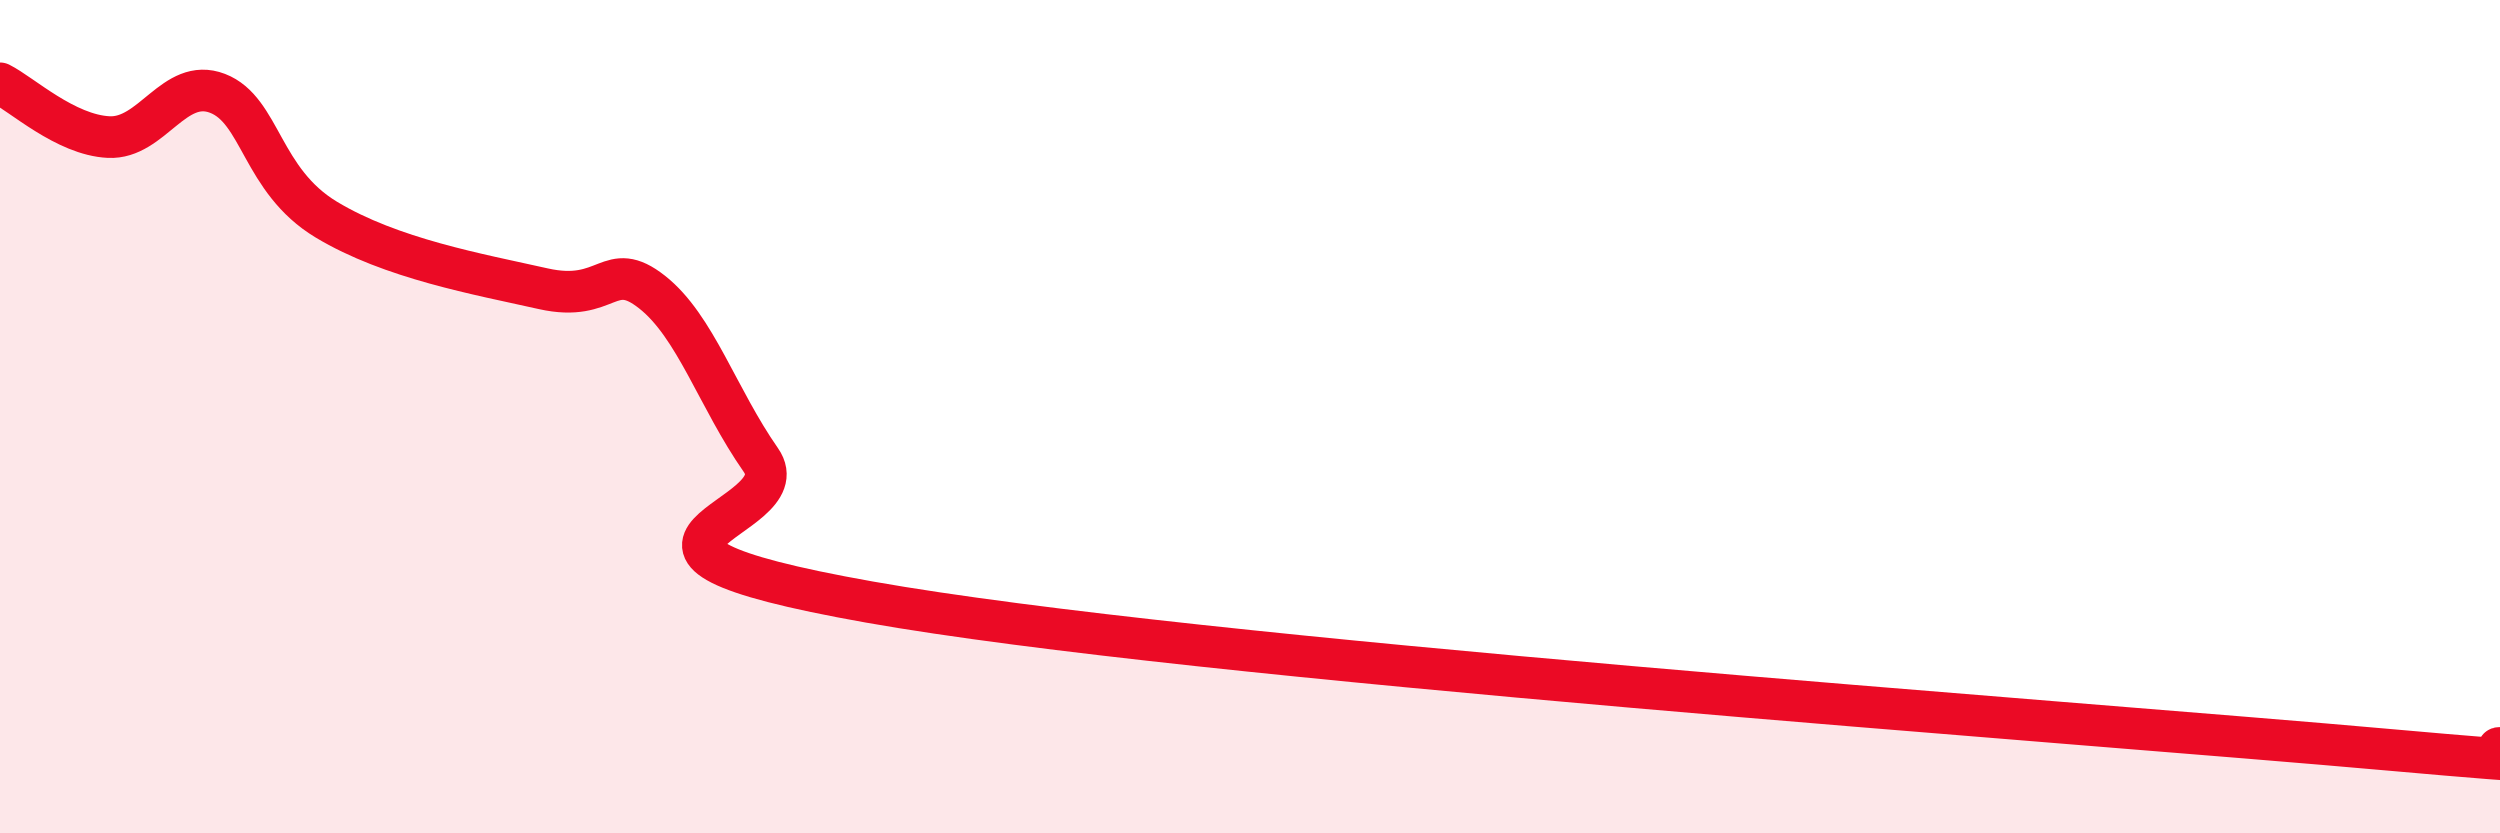
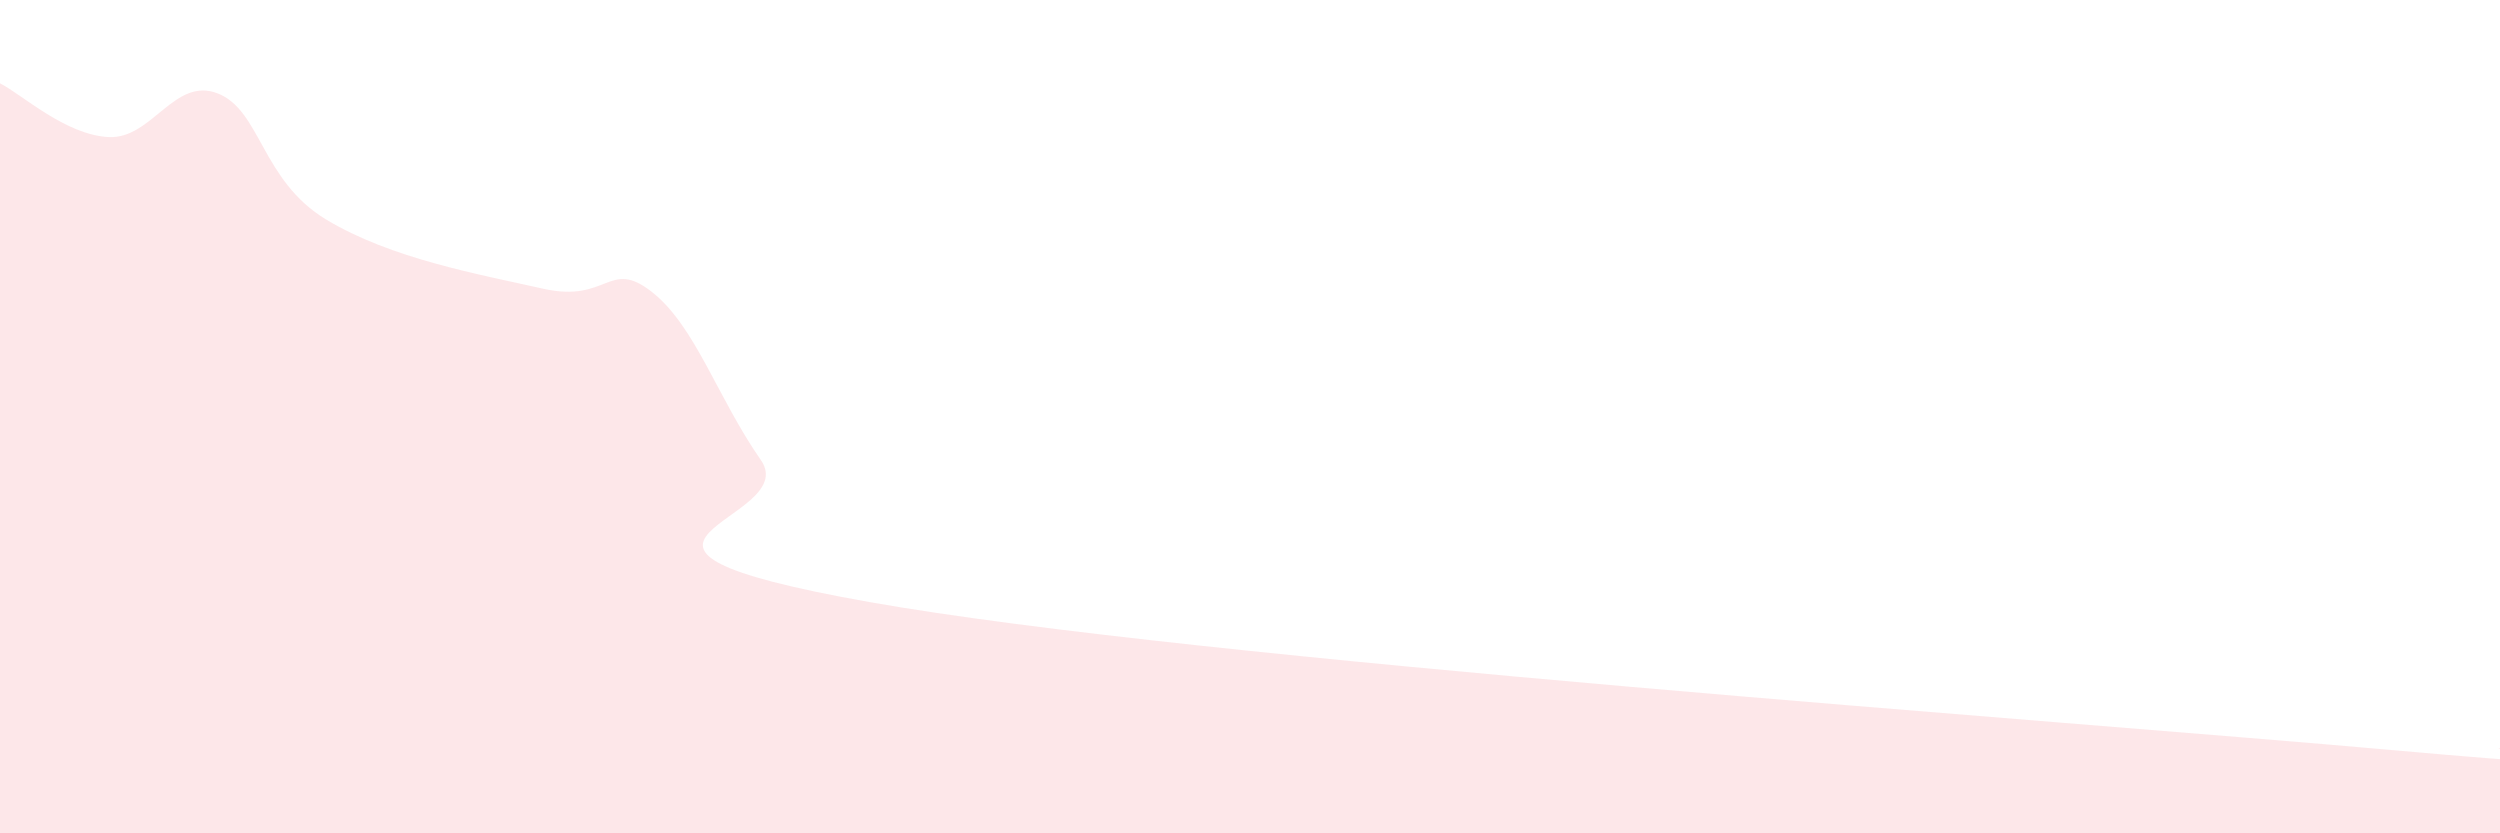
<svg xmlns="http://www.w3.org/2000/svg" width="60" height="20" viewBox="0 0 60 20">
  <path d="M 0,2 C 0.52,2.26 1.57,3.24 2.61,3.29 C 3.65,3.34 4.18,1.84 5.22,2.24 C 6.26,2.64 6.27,4.33 7.83,5.27 C 9.39,6.21 11.48,6.58 13.04,6.93 C 14.6,7.28 14.61,6.19 15.65,7.01 C 16.69,7.83 17.22,9.55 18.26,11.04 C 19.3,12.53 13.04,13.06 20.87,14.45 C 28.7,15.84 49.56,17.3 57.39,18 C 65.22,18.7 59.48,17.96 60,17.95L60 20L0 20Z" fill="#EB0A25" opacity="0.1" stroke-linecap="round" stroke-linejoin="round" />
-   <path d="M 0,2 C 0.52,2.26 1.57,3.24 2.61,3.29 C 3.65,3.34 4.18,1.84 5.22,2.24 C 6.26,2.64 6.27,4.33 7.83,5.27 C 9.39,6.21 11.48,6.58 13.04,6.93 C 14.6,7.28 14.61,6.19 15.65,7.01 C 16.69,7.83 17.22,9.55 18.26,11.04 C 19.3,12.53 13.04,13.06 20.87,14.45 C 28.7,15.84 49.56,17.3 57.39,18 C 65.22,18.7 59.48,17.96 60,17.95" stroke="#EB0A25" stroke-width="1" fill="none" stroke-linecap="round" stroke-linejoin="round" />
</svg>